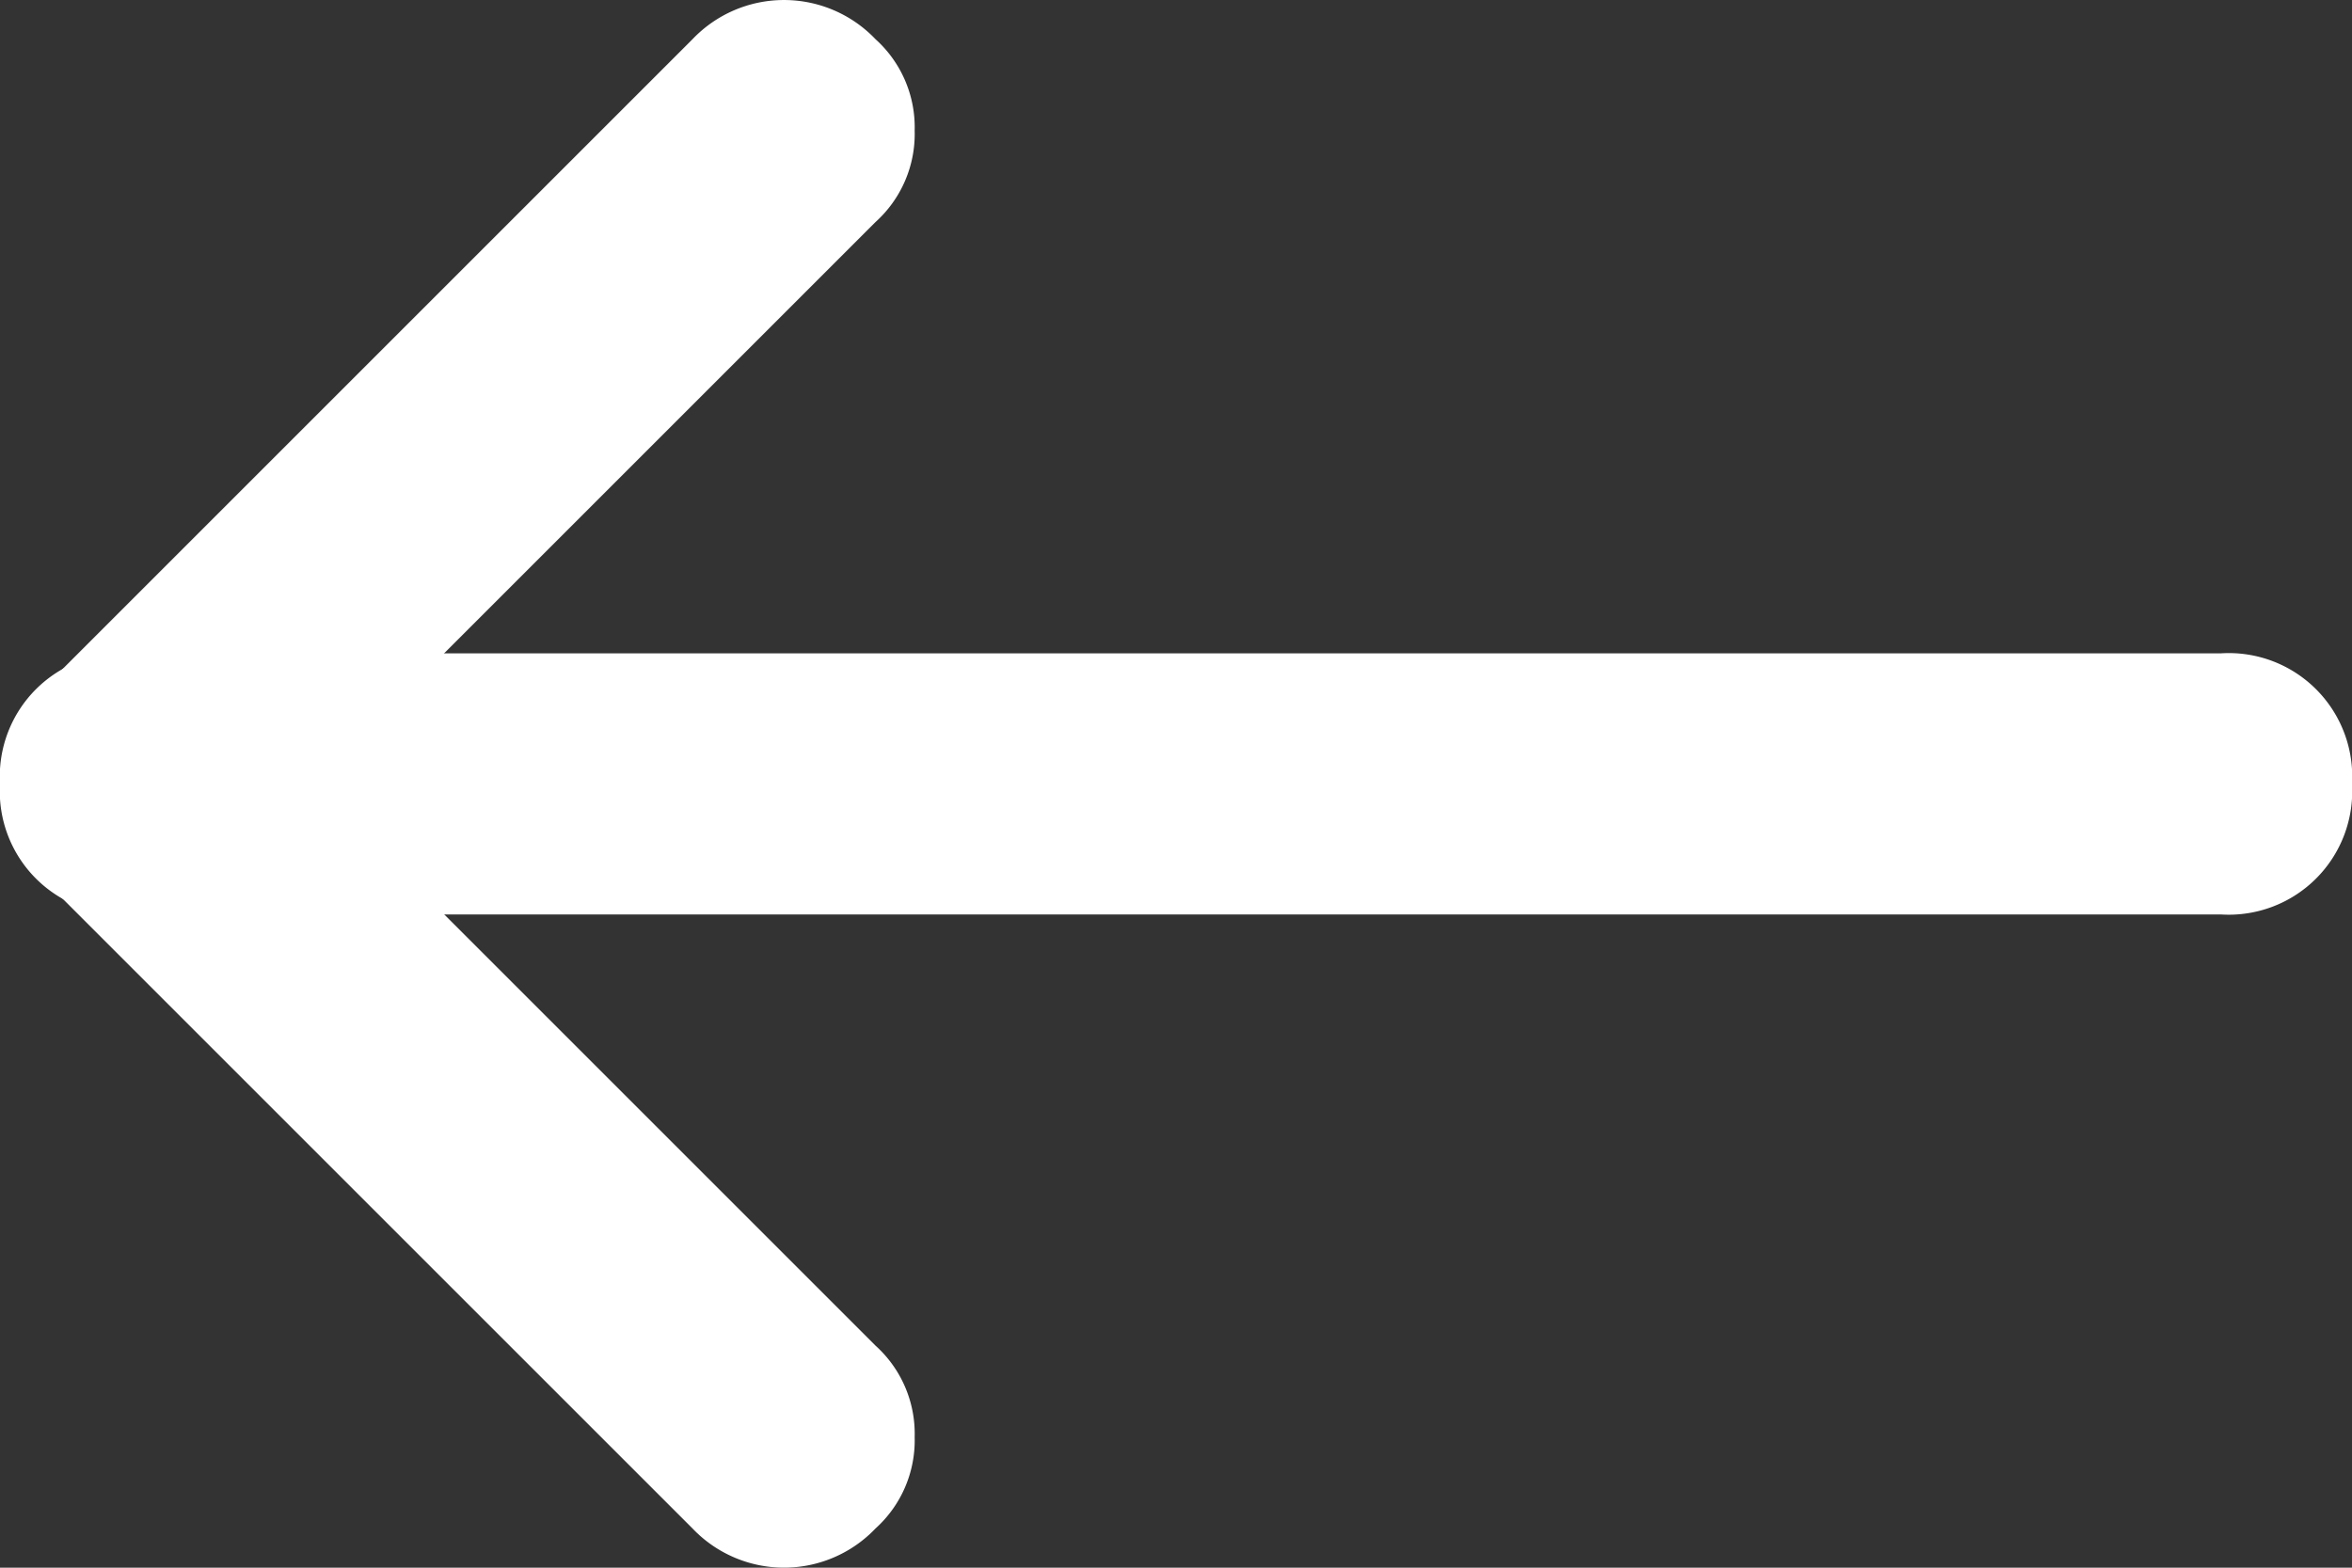
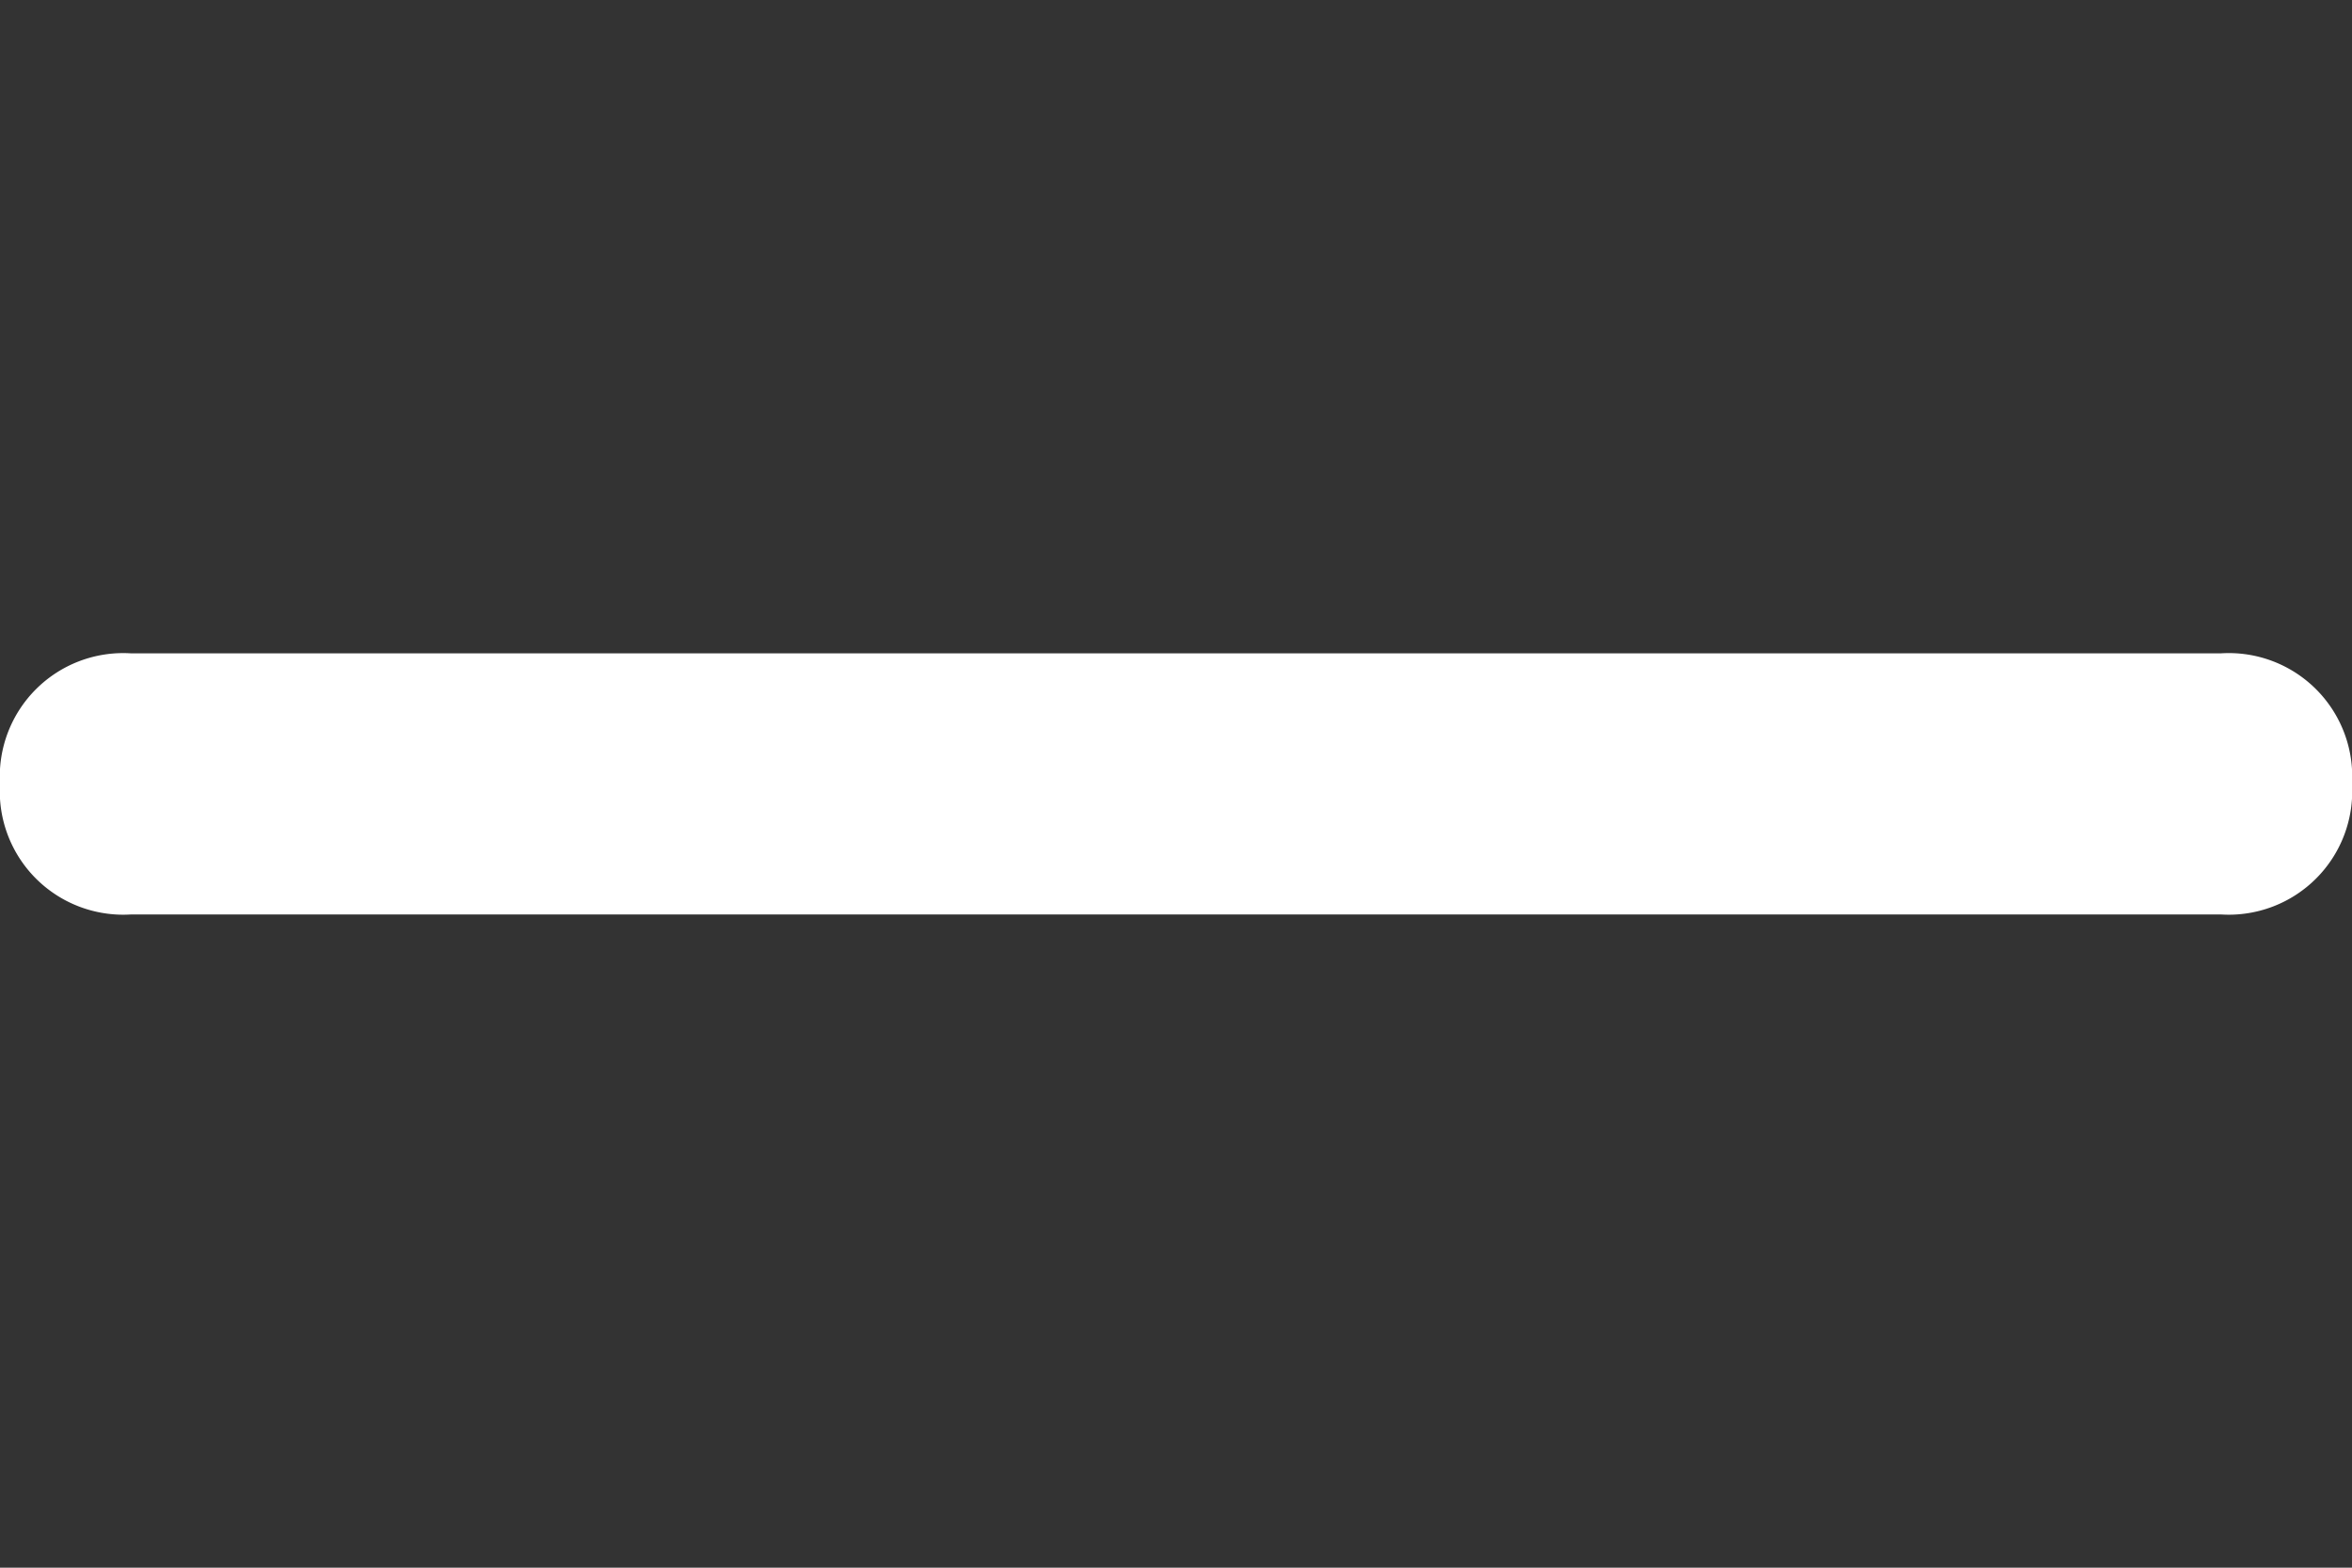
<svg xmlns="http://www.w3.org/2000/svg" width="55.826" height="37.217" viewBox="0 0 55.826 37.217">
  <rect x="0" y="0" width="55.826" height="37.217" fill="#333333" stroke="none" />
  <g id="Left_arrow" transform="translate(0 37.217) rotate(-90)">
-     <path id="Path_533" data-name="Path 533" d="M18.609,21.71a2.816,2.816,0,0,1-2.171-.93L.93,5.272A3,3,0,0,1,.93.93a3,3,0,0,1,4.342,0L20.78,16.438a3,3,0,0,1,0,4.342,2.816,2.816,0,0,1-2.171.93Z" transform="translate(15.507)" fill="#fff" />
-     <path id="Path_534" data-name="Path 534" d="M3.1,21.71A2.816,2.816,0,0,1,.93,20.78a3,3,0,0,1,0-4.342L16.438.93a3,3,0,0,1,4.342,0,3,3,0,0,1,0,4.342L5.272,20.78a2.816,2.816,0,0,1-2.171.93Z" transform="translate(0 0)" fill="#fff" />
    <path id="Path_535" data-name="Path 535" d="M3.1,55.826a2.93,2.93,0,0,1-3.1-3.1V3.1A2.93,2.93,0,0,1,3.1,0,2.93,2.93,0,0,1,6.2,3.1V52.724A2.93,2.93,0,0,1,3.1,55.826Z" transform="translate(15.507 0)" fill="#fff" />
  </g>
</svg>